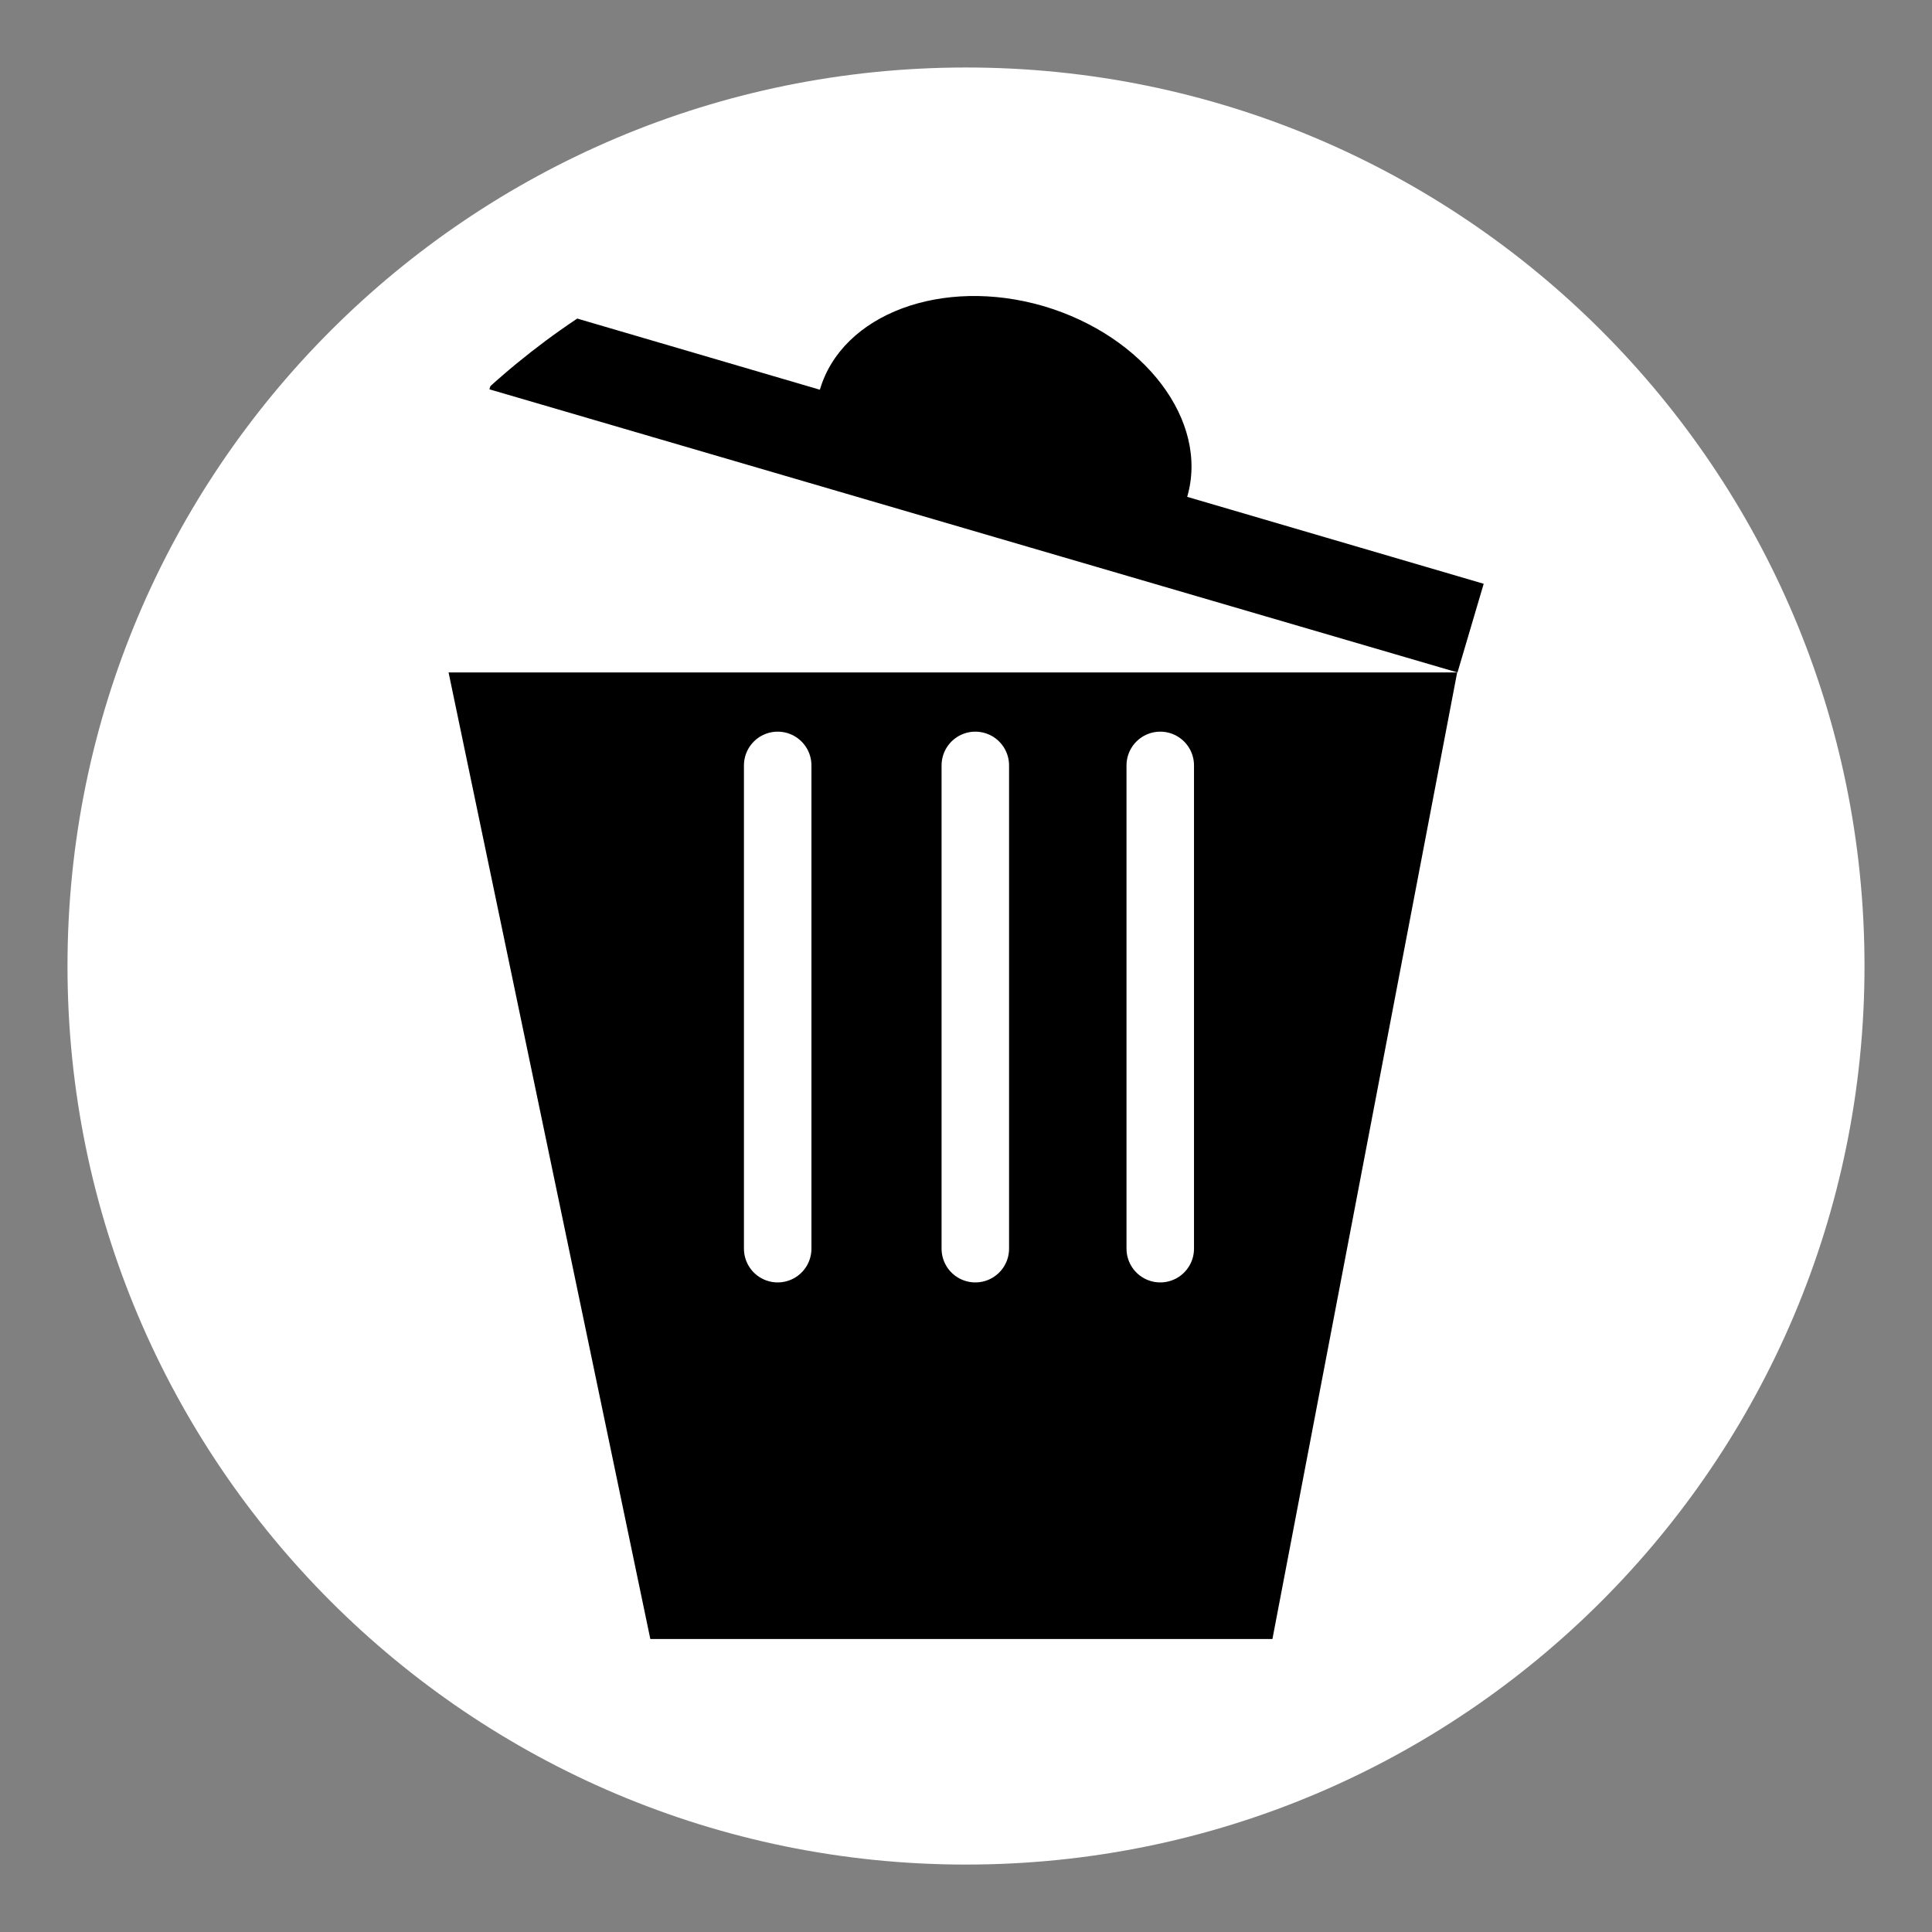
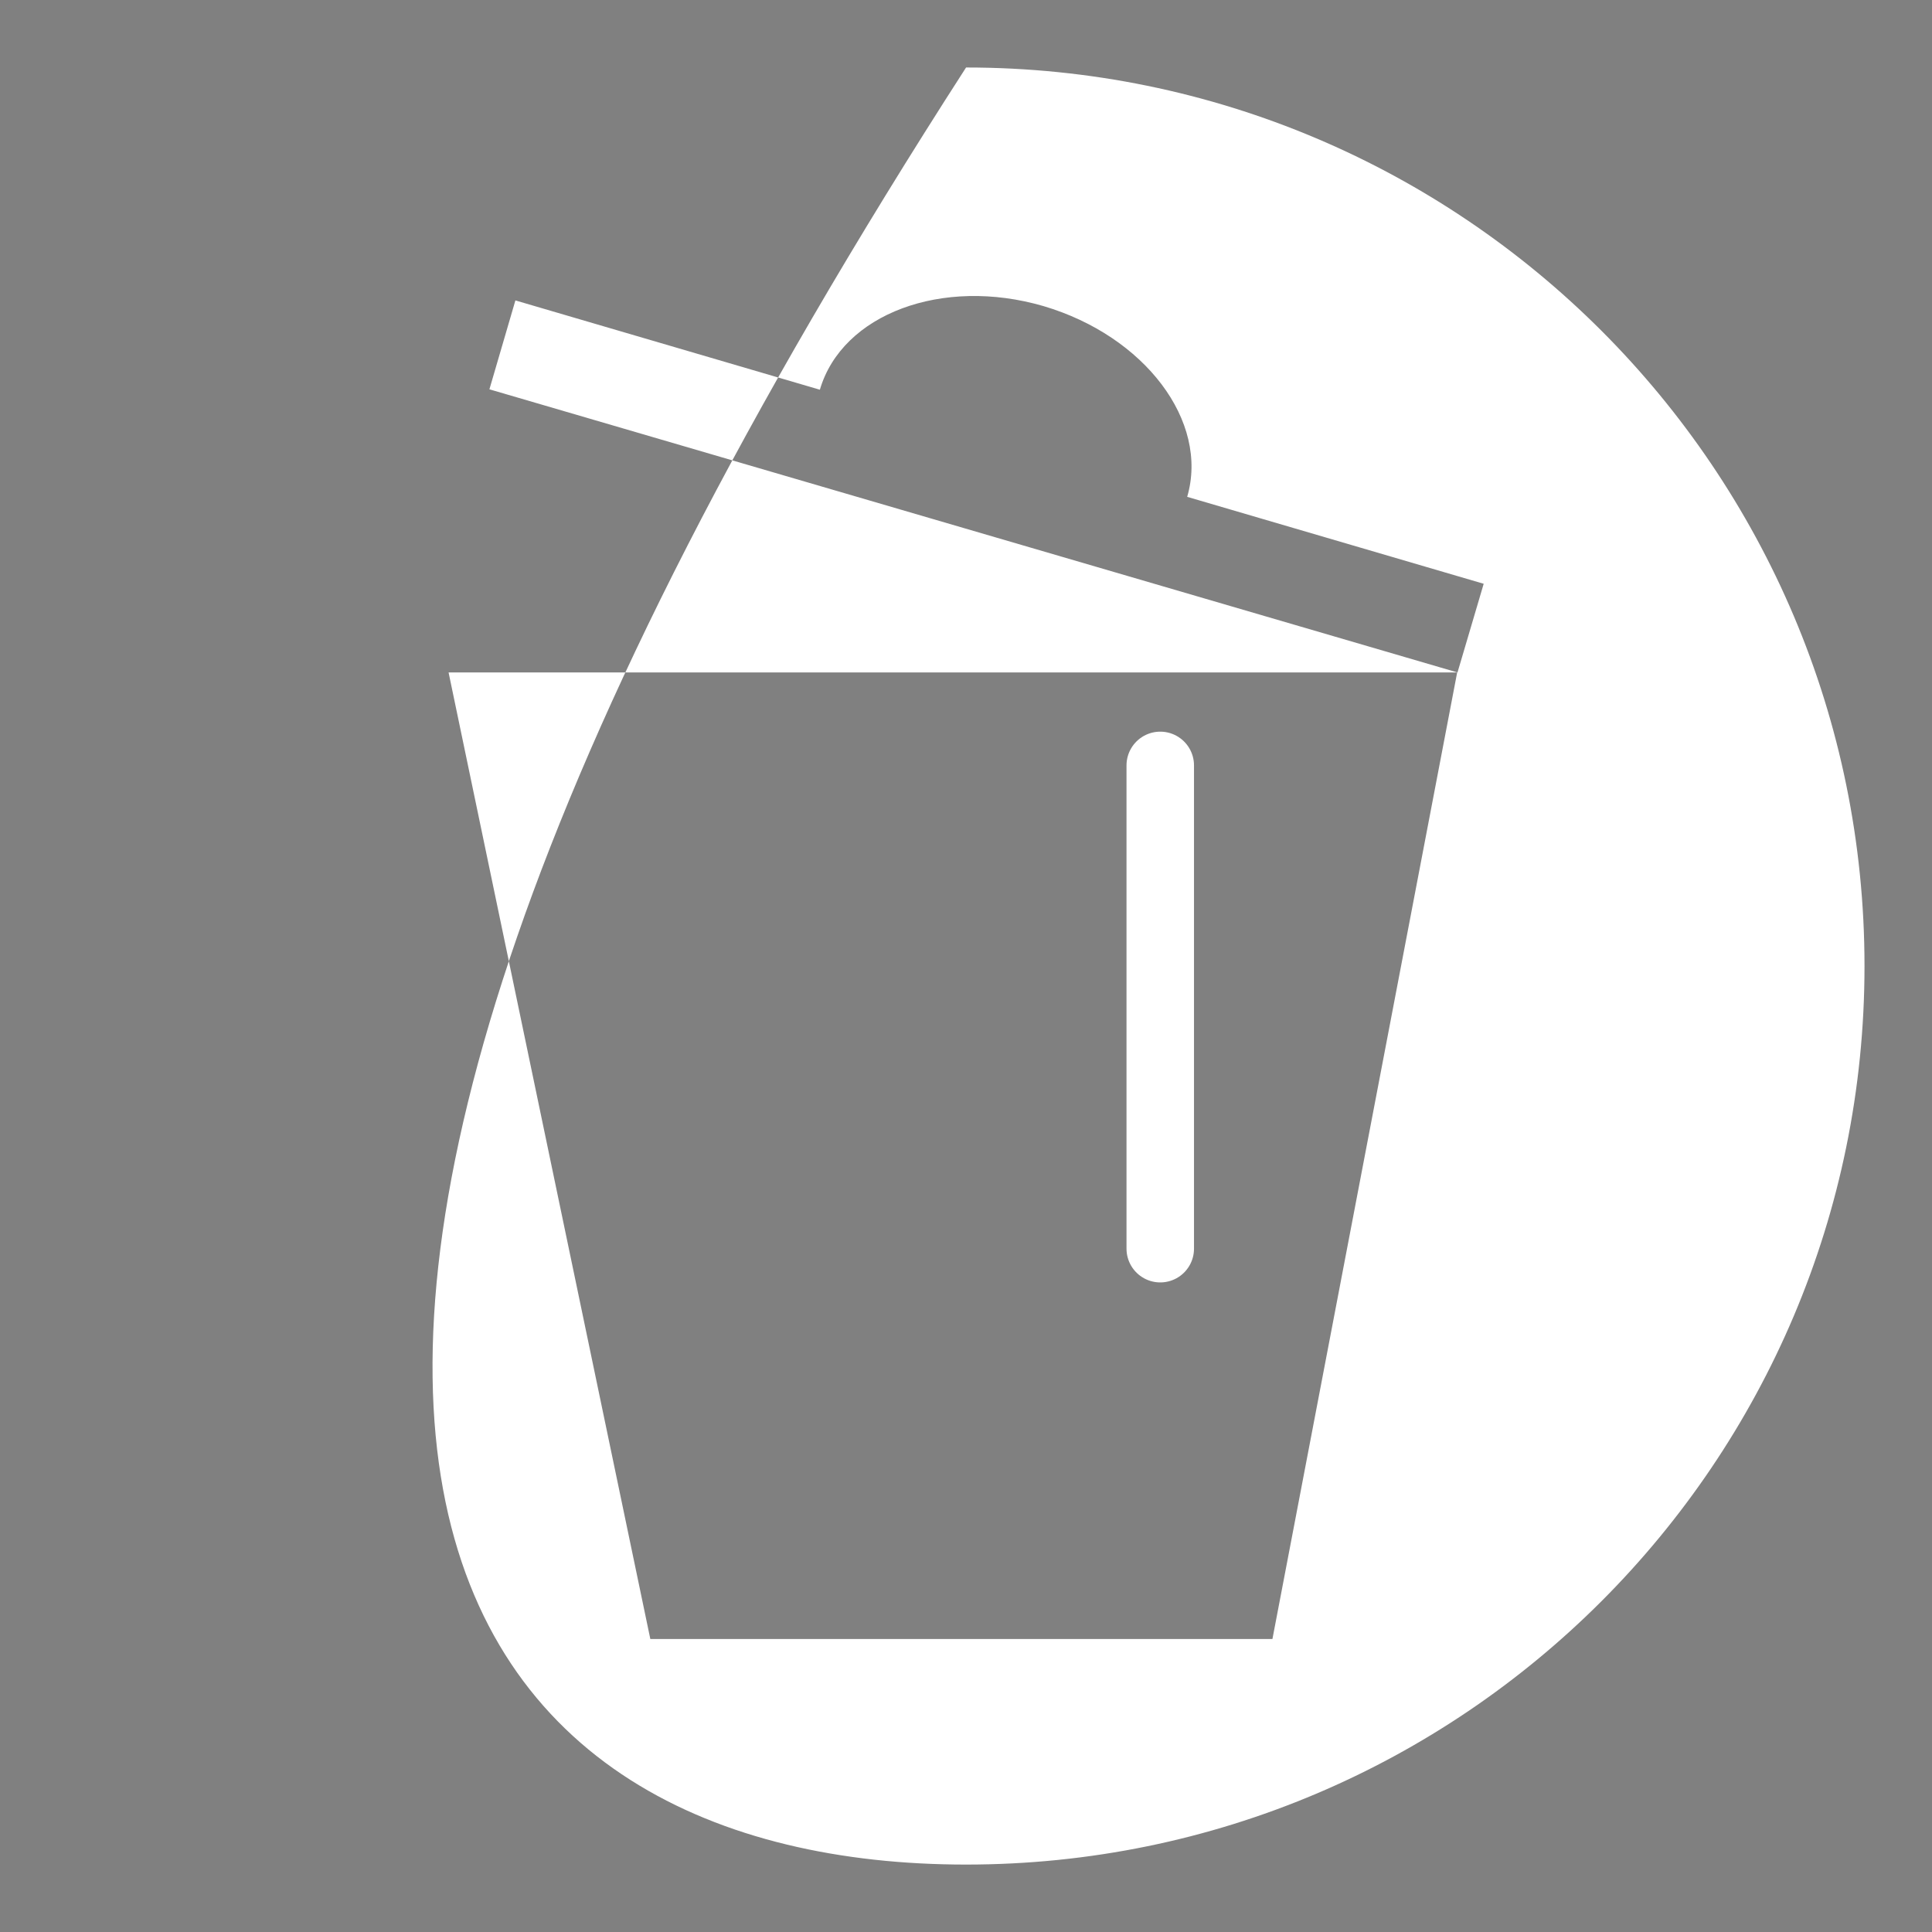
<svg xmlns="http://www.w3.org/2000/svg" version="1.1" x="0px" y="0px" width="28.624" height="28.625" viewBox="0, 0, 28.624, 28.625">
  <rect x="0" y="0" width="28.624" height="28.625" fill="#808080" stroke="none" />
  <g id="Layer 1">
    <g>
-       <path d="M14.498,26.7 C8.09,26.7 2.896,21.263 2.896,14.555 C2.896,7.848 8.09,2.411 14.498,2.411 C20.906,2.411 26.1,7.848 26.1,14.555 C26.1,21.263 20.906,26.7 14.498,26.7 z" fill="#000000" />
-       <path d="M14.498,26.7 C8.09,26.7 2.896,21.263 2.896,14.555 C2.896,7.848 8.09,2.411 14.498,2.411 C20.906,2.411 26.1,7.848 26.1,14.555 C26.1,21.263 20.906,26.7 14.498,26.7 z" fill-opacity="0" stroke="#FFFFFF" stroke-width="1" />
-     </g>
-     <path d="M21.594,9.963 L7.251,5.768 L7.636,4.451 L12.147,5.774 C12.476,4.651 13.96,4.098 15.46,4.535 C16.962,4.979 17.916,6.242 17.589,7.361 L21.982,8.649 z M18.852,24.283 L9.635,24.283 L6.646,9.963 L21.589,9.963 z M14.313,1 C6.96,1 1,6.959 1,14.313 C1,21.662 6.96,27.625 14.313,27.625 C21.665,27.625 27.624,21.662 27.624,14.313 C27.624,6.959 21.665,1 14.313,1" fill="#FFFFFF" />
-     <path d="M11.522,11.34 L11.522,18.5" fill-opacity="0" stroke="#FFFFFF" stroke-width="1" stroke-linecap="round" />
-     <path d="M14.45,11.34 L14.45,18.5" fill-opacity="0" stroke="#FFFFFF" stroke-width="1" stroke-linecap="round" />
+       </g>
+     <path d="M21.594,9.963 L7.251,5.768 L7.636,4.451 L12.147,5.774 C12.476,4.651 13.96,4.098 15.46,4.535 C16.962,4.979 17.916,6.242 17.589,7.361 L21.982,8.649 z M18.852,24.283 L9.635,24.283 L6.646,9.963 L21.589,9.963 z M14.313,1 C1,21.662 6.96,27.625 14.313,27.625 C21.665,27.625 27.624,21.662 27.624,14.313 C27.624,6.959 21.665,1 14.313,1" fill="#FFFFFF" />
    <path d="M17.19,11.34 L17.19,18.5" fill-opacity="0" stroke="#FFFFFF" stroke-width="1" stroke-linecap="round" />
  </g>
  <defs />
</svg>